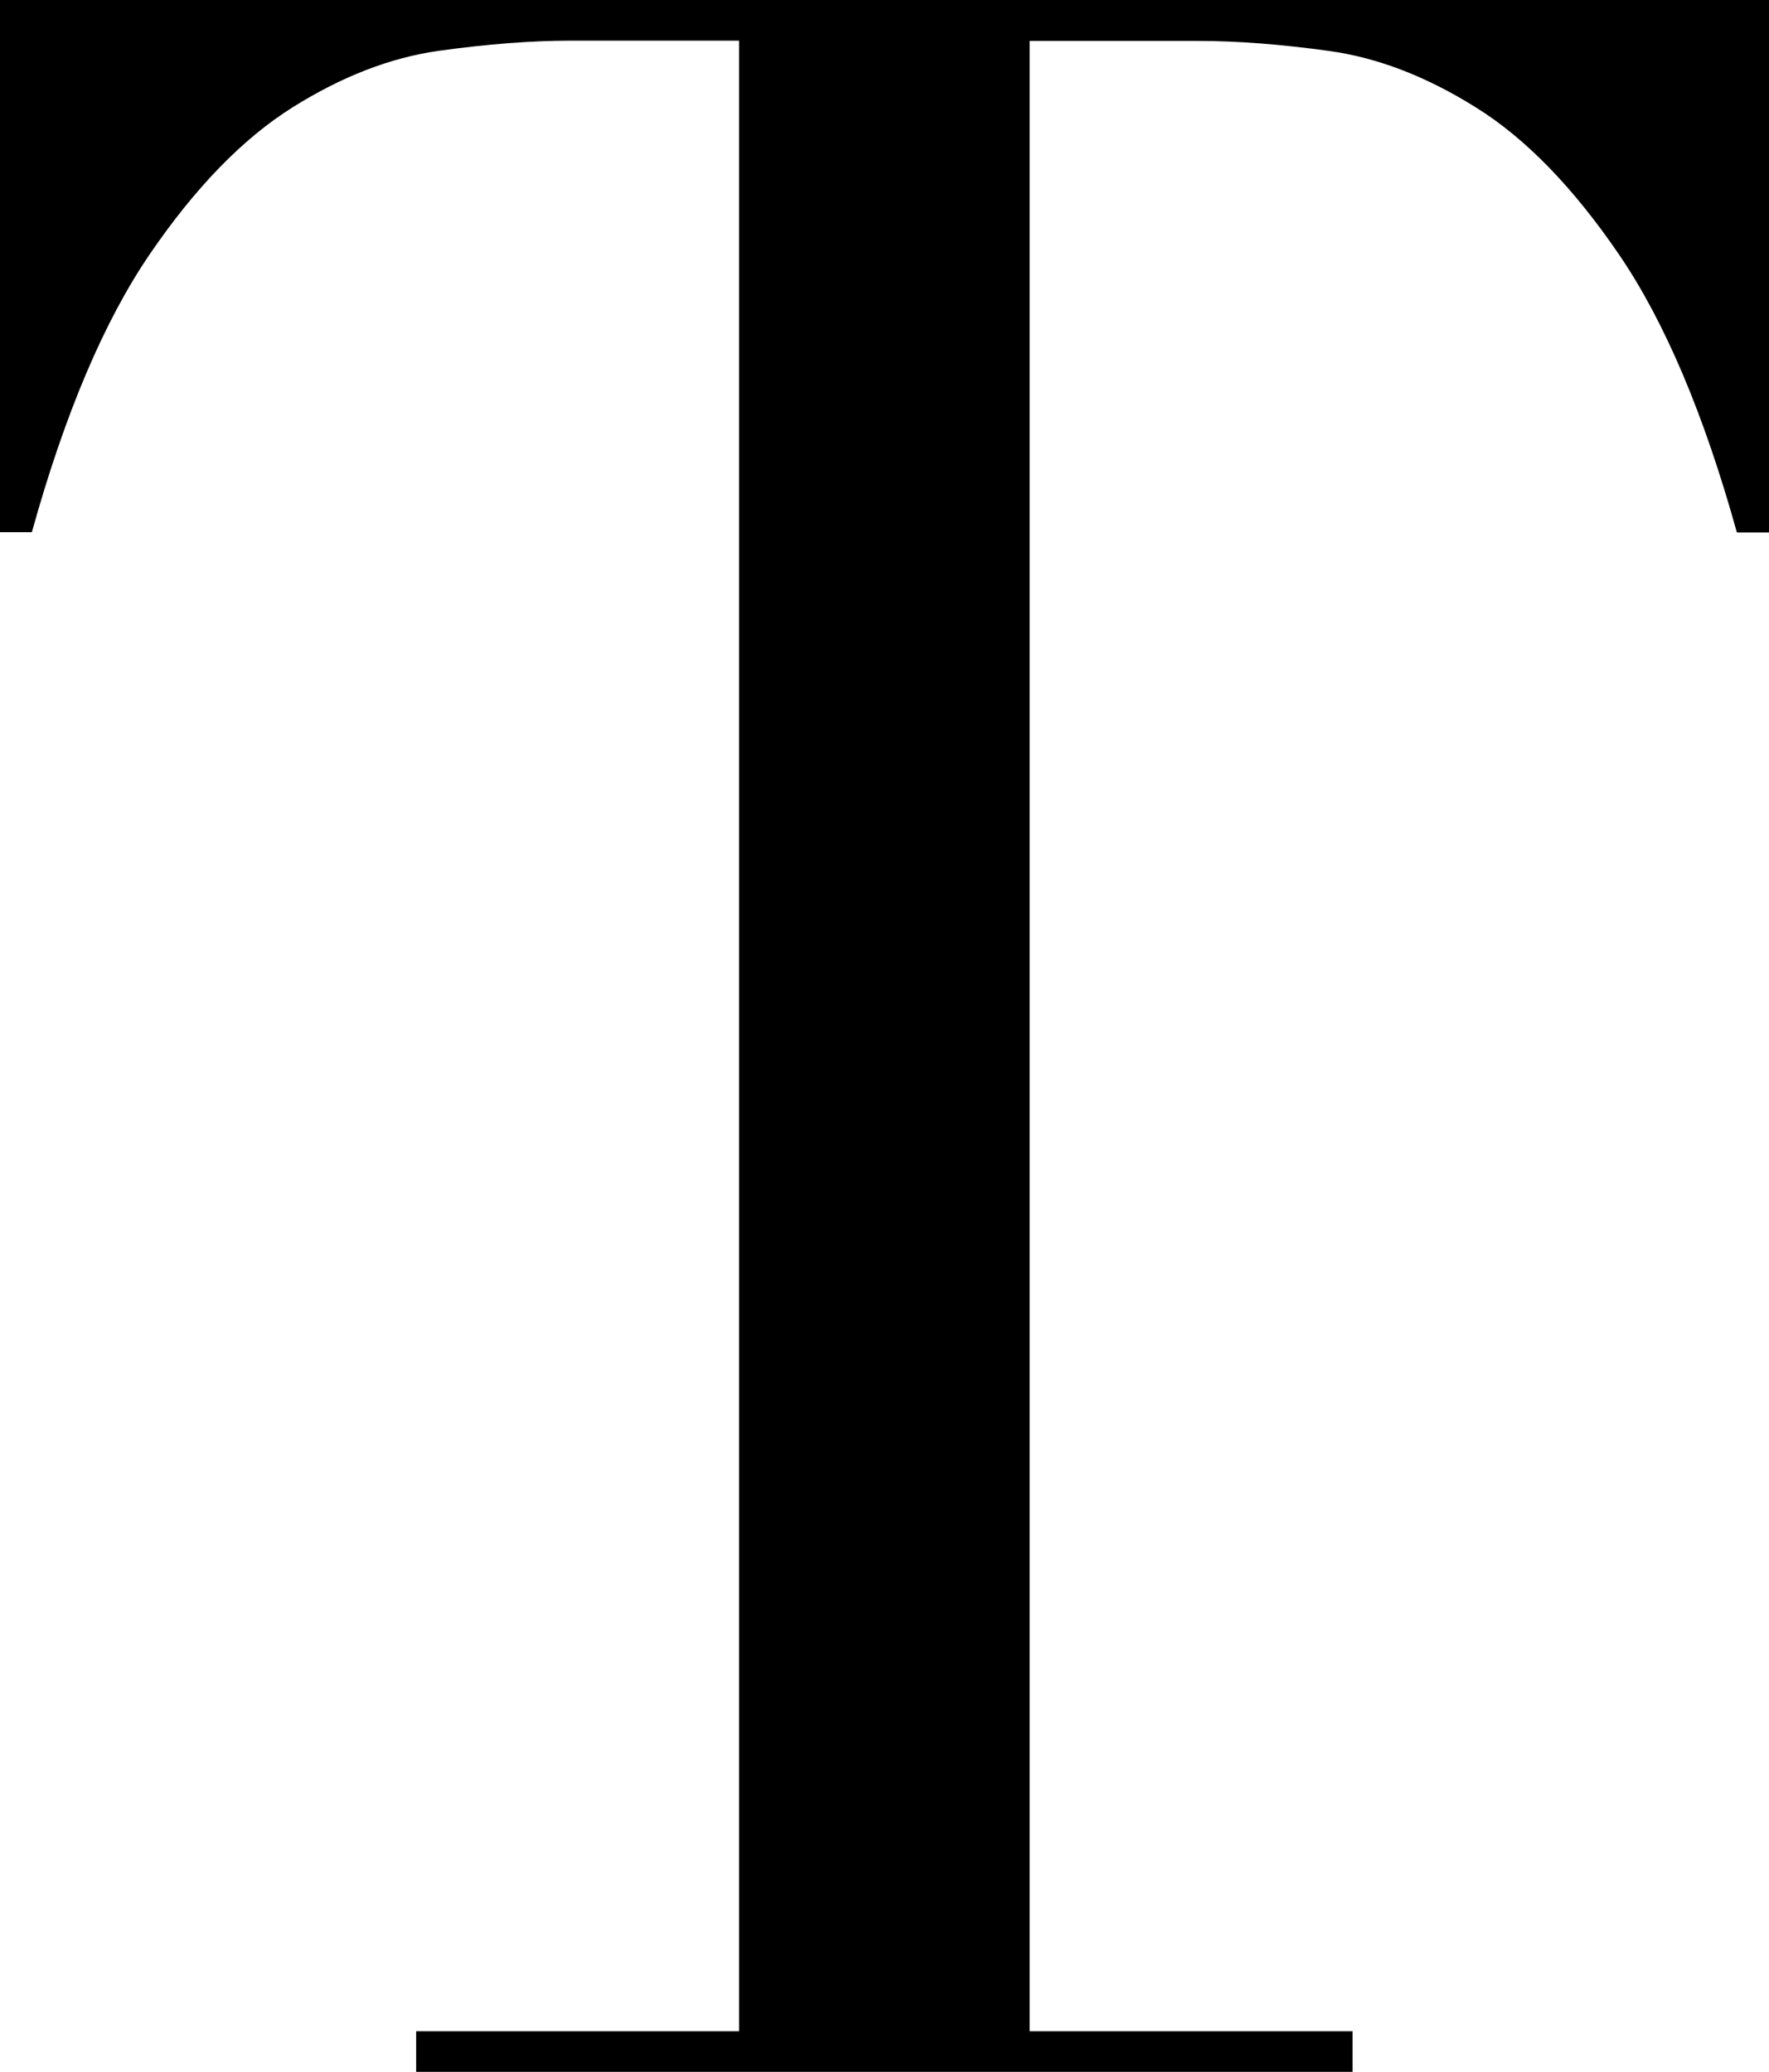
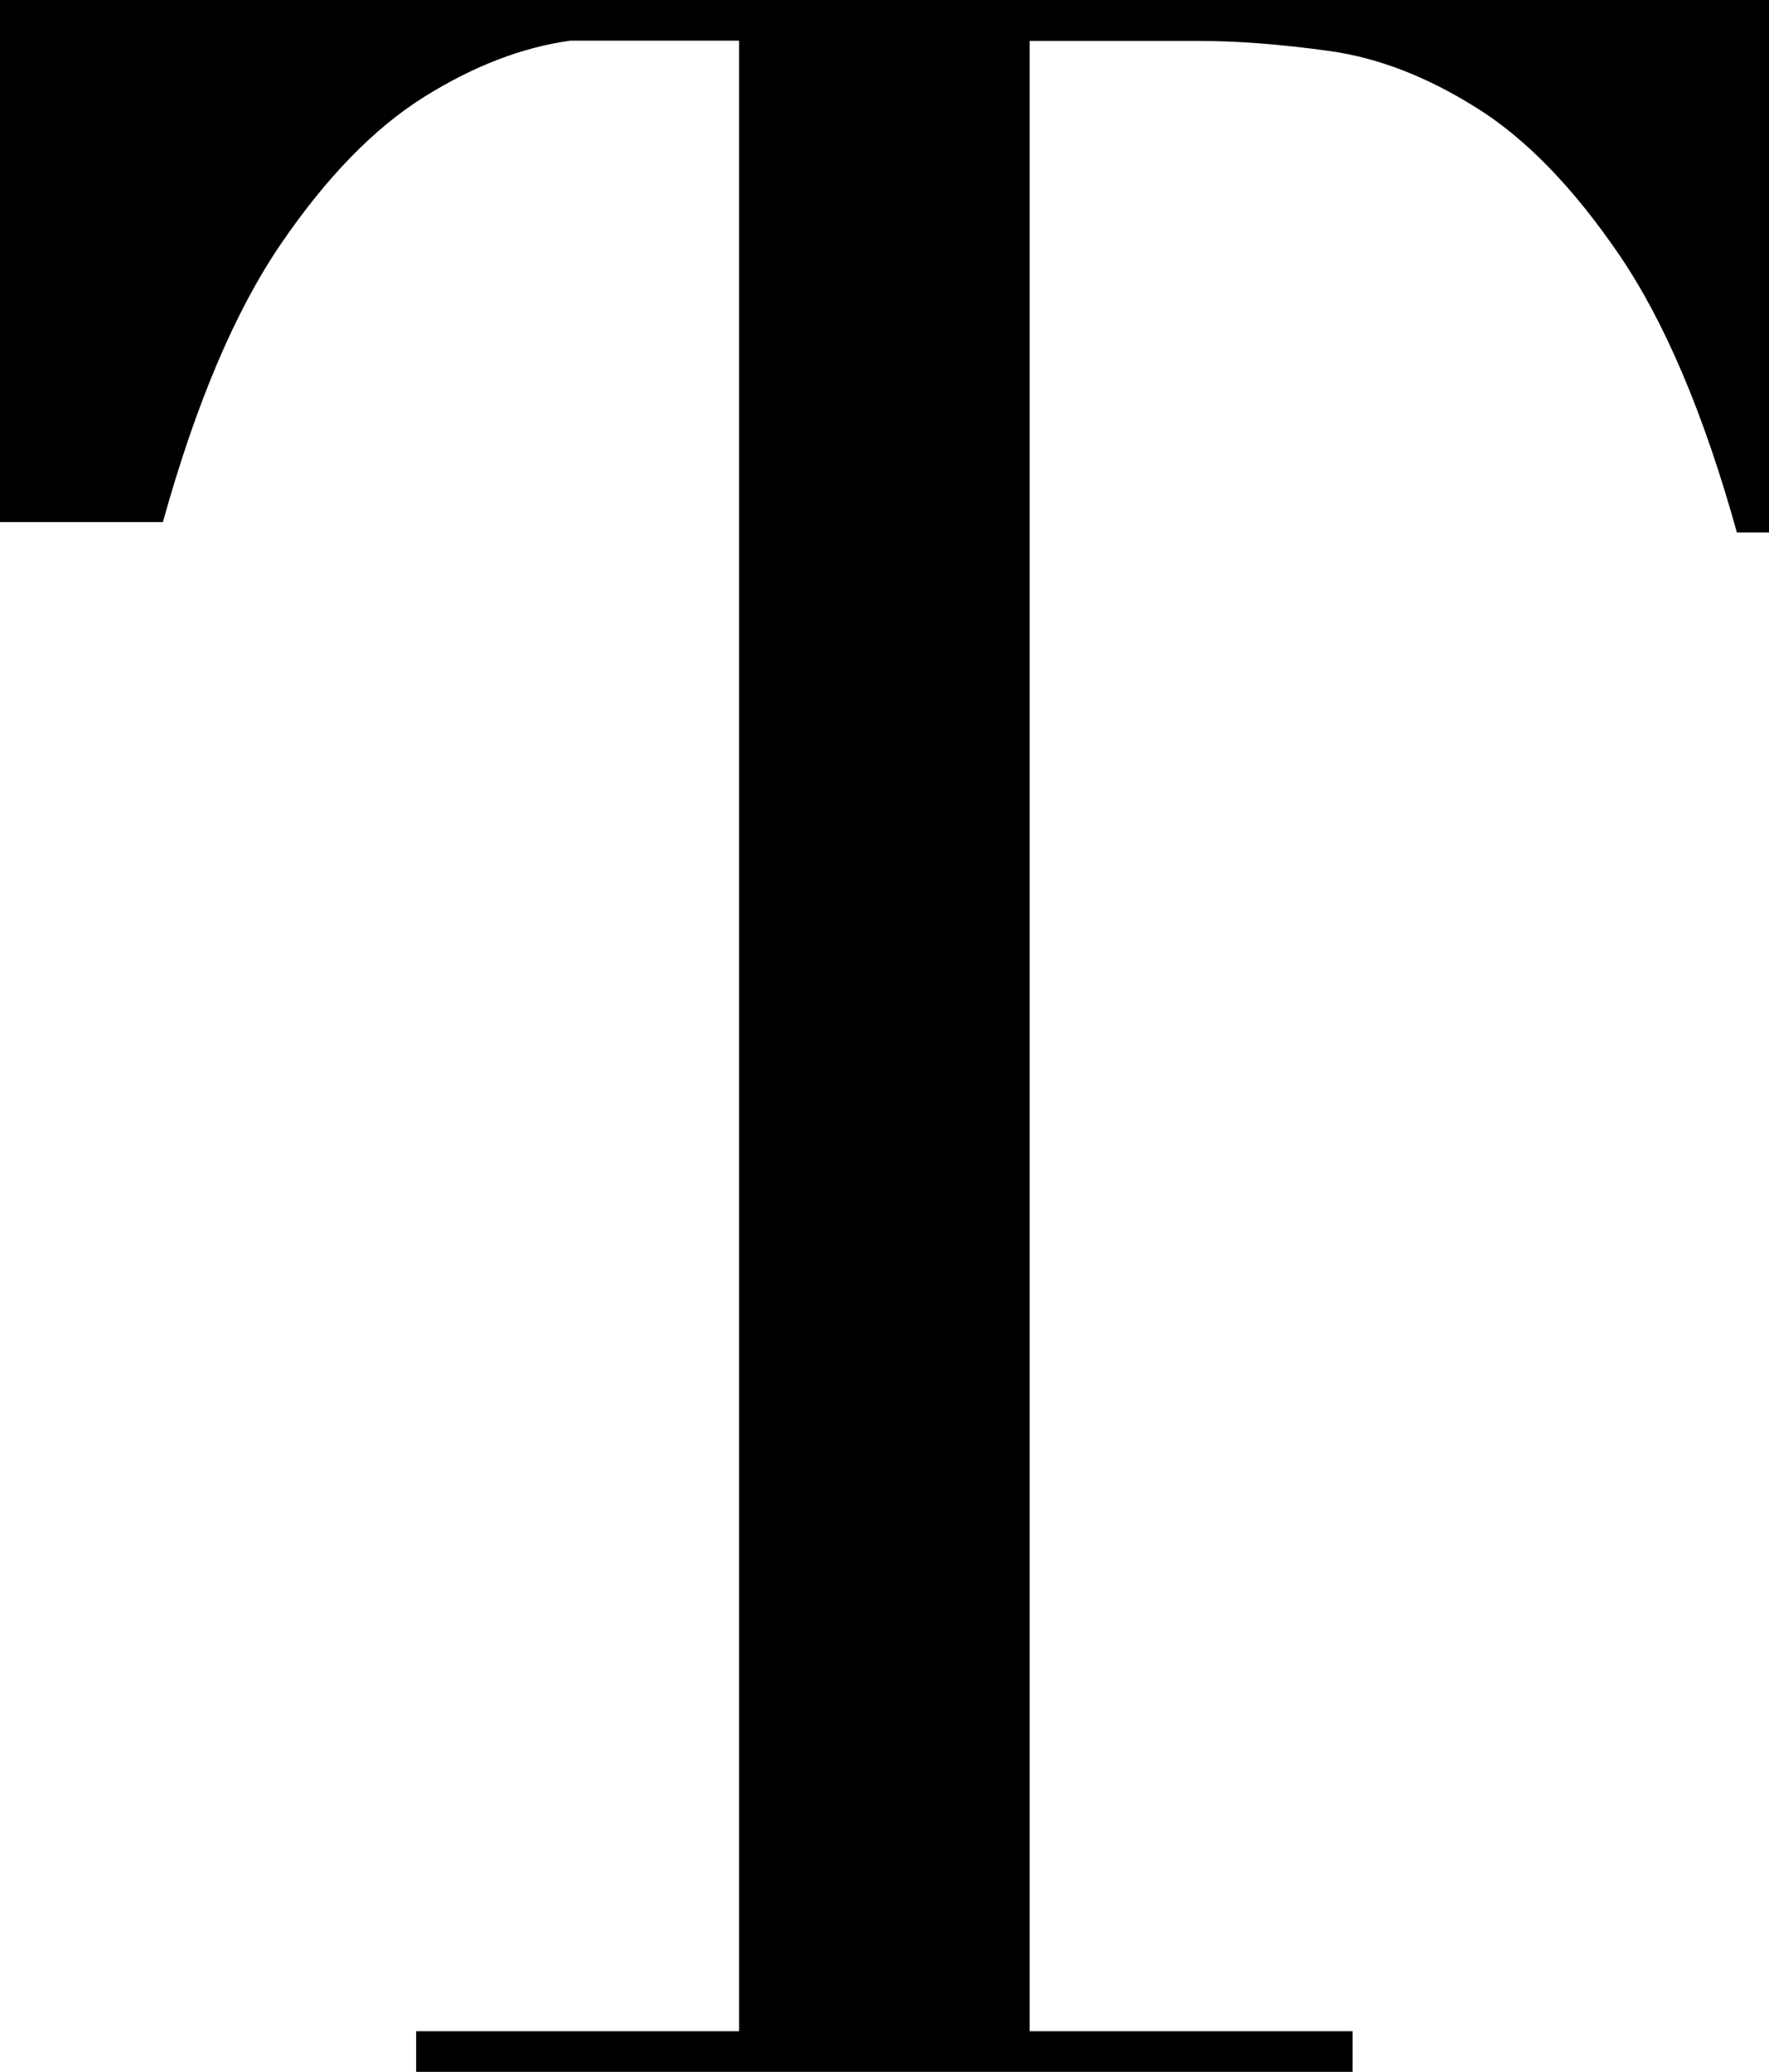
<svg xmlns="http://www.w3.org/2000/svg" version="1.1" id="Layer_1" x="0px" y="0px" viewBox="0 0 683.1 800" enable-background="new 0 0 683.1 800" xml:space="preserve">
  <g>
-     <path d="M160.7,784.3h124.7V15.7h-65.2c-15,0-31.8,1.3-50.6,3.9c-18.7,2.6-37.6,9.9-56.7,21.9c-19.1,12-37.5,30.9-55.1,56.7   c-17.6,25.8-32.8,61.6-45.5,107.3H0V0h683.1v205.6h-12.4c-12.7-45.7-27.9-81.5-45.5-107.3c-17.6-25.8-36-44.8-55.1-56.7   c-19.1-12-38-19.3-56.7-21.9c-18.7-2.6-35.6-3.9-50.6-3.9h-65.2v768.5h124.7V800H160.7V784.3z" />
+     <path d="M160.7,784.3h124.7V15.7h-65.2c-18.7,2.6-37.6,9.9-56.7,21.9c-19.1,12-37.5,30.9-55.1,56.7   c-17.6,25.8-32.8,61.6-45.5,107.3H0V0h683.1v205.6h-12.4c-12.7-45.7-27.9-81.5-45.5-107.3c-17.6-25.8-36-44.8-55.1-56.7   c-19.1-12-38-19.3-56.7-21.9c-18.7-2.6-35.6-3.9-50.6-3.9h-65.2v768.5h124.7V800H160.7V784.3z" />
  </g>
</svg>